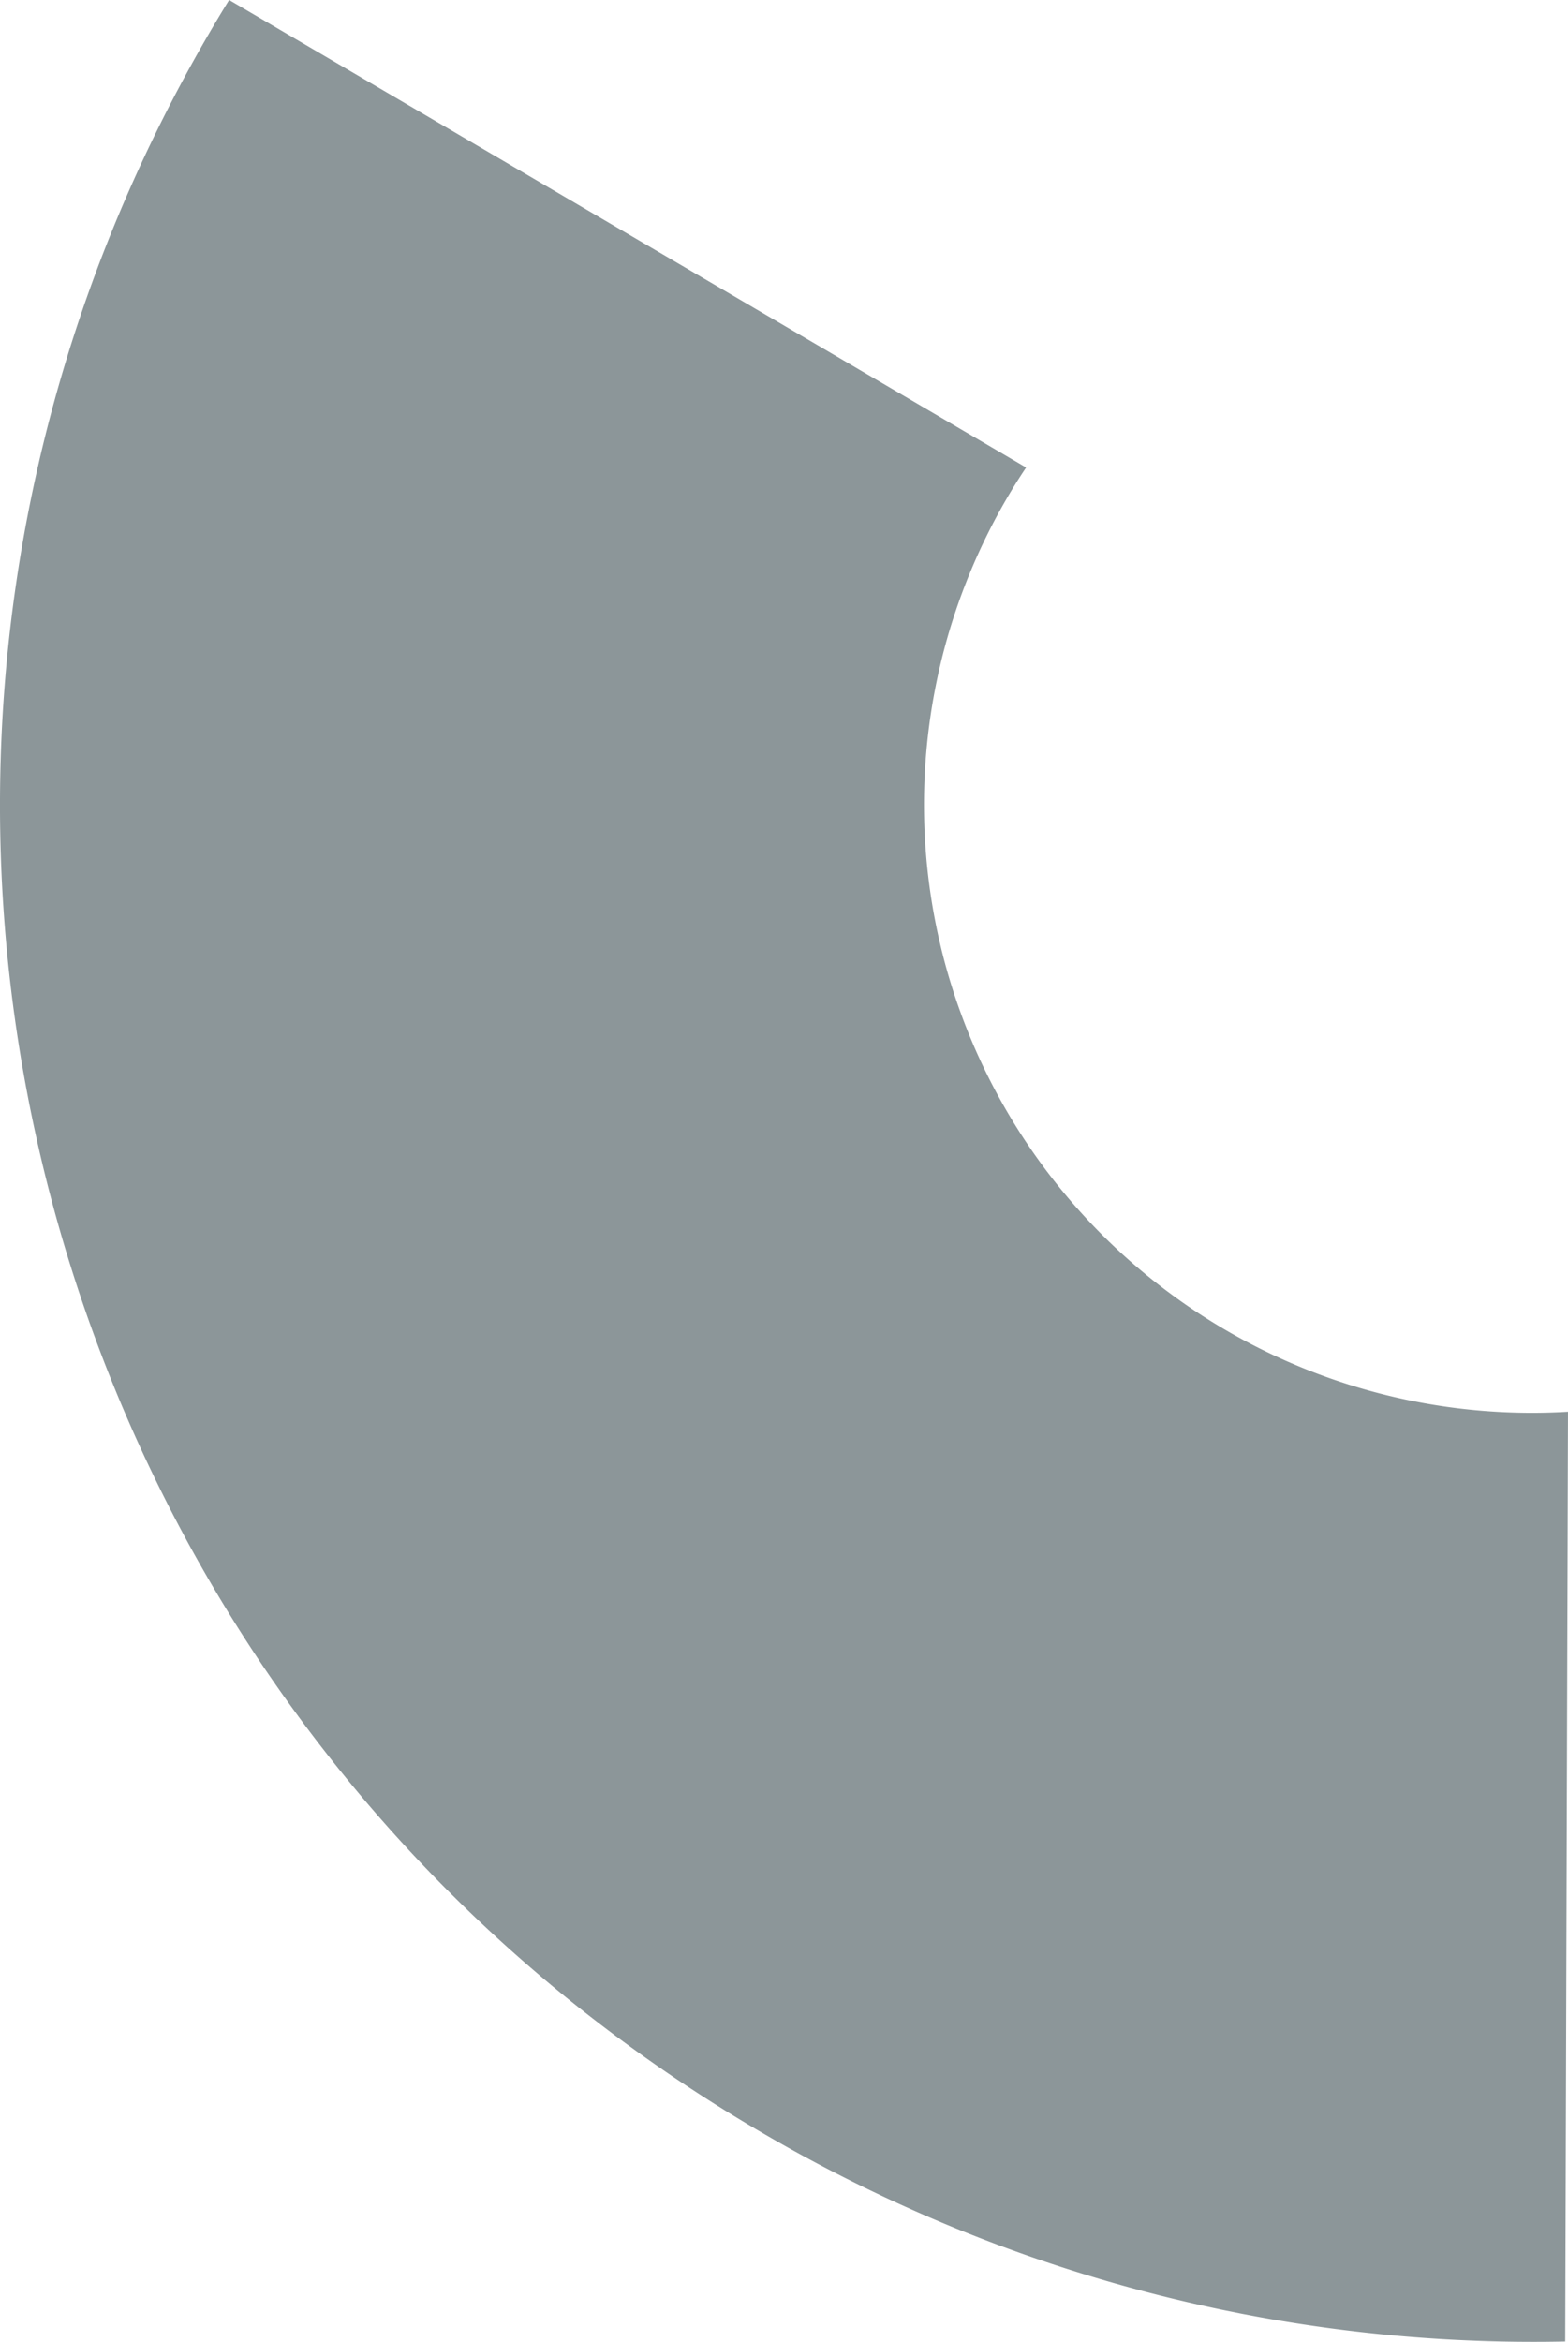
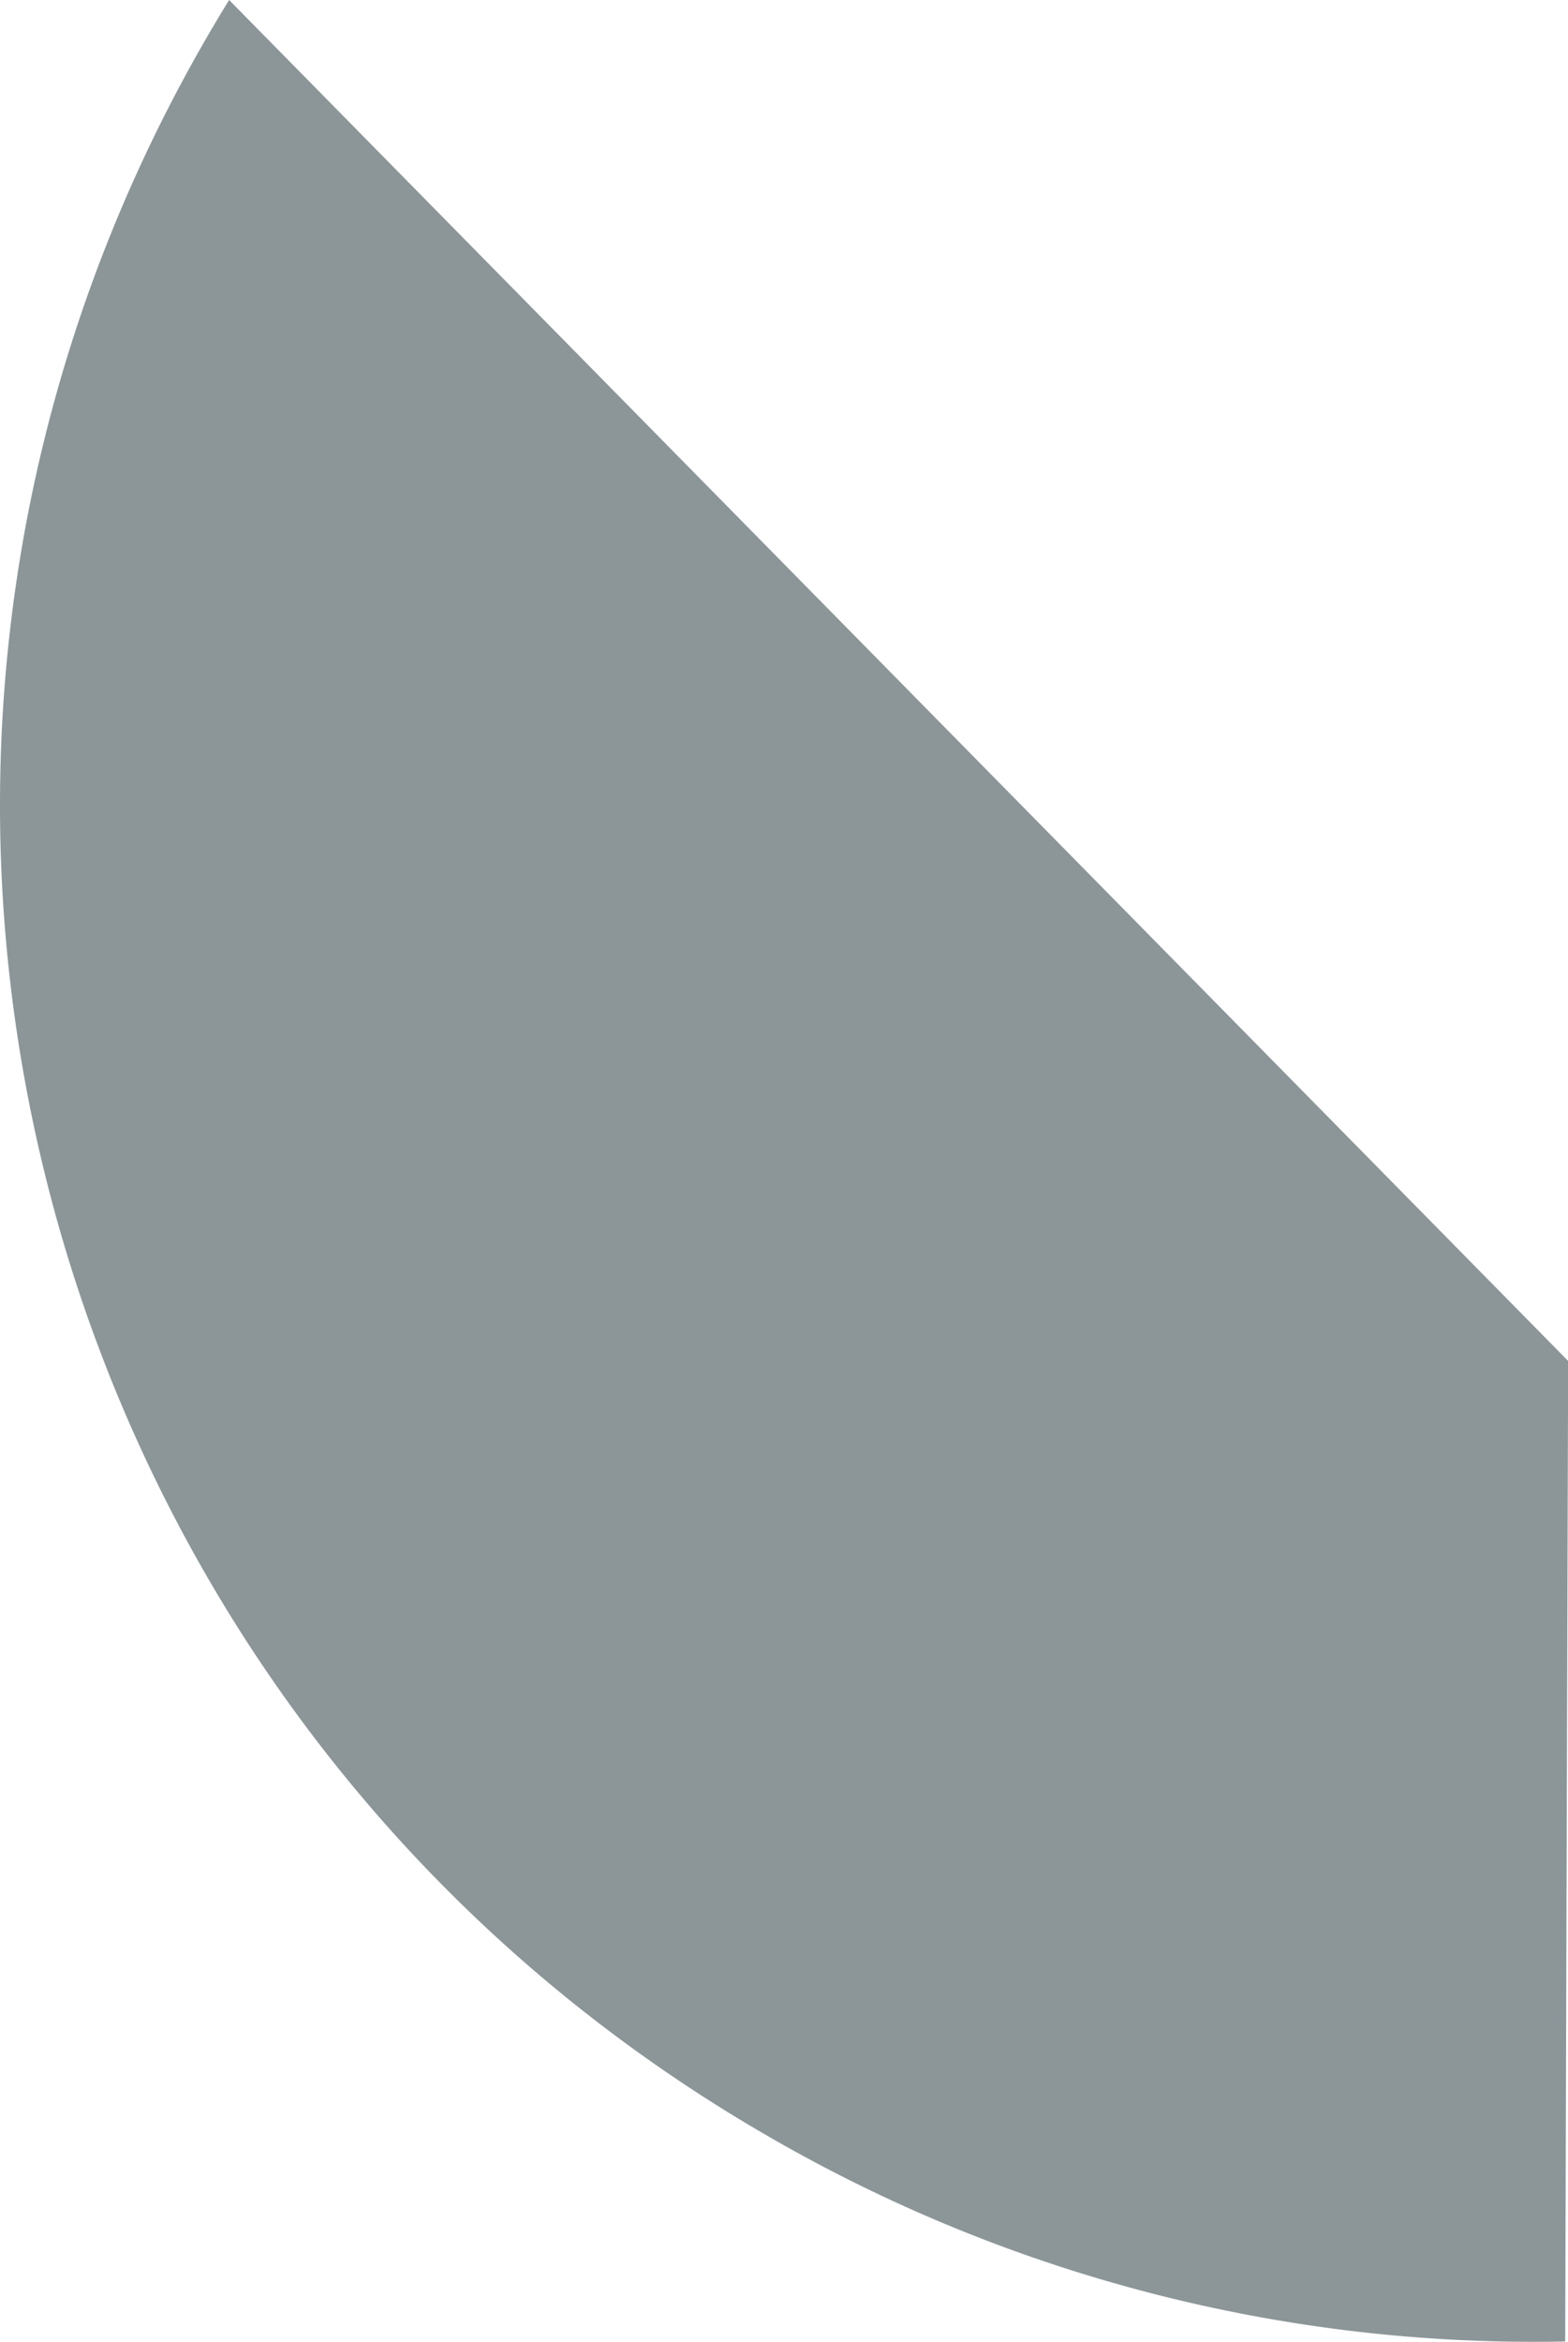
<svg xmlns="http://www.w3.org/2000/svg" width="361.721" height="540.08" viewBox="0 0 361.721 540.08">
-   <path id="Path_2211" data-name="Path 2211" d="M617.537,565.964A140.232,140.232,0,0,1,488,355.447q2.146-3.695,4.5-7.2l-.2-.179L308.674,240.38q-2.427,3.926-4.756,7.934c-98.345,168.986-41.084,385.7,127.9,484.044a352.359,352.359,0,0,0,185.074,48.026l.642-214.42Z" transform="translate(-255.816 -240.38)" fill="#8c9699" />
+   <path id="Path_2211" data-name="Path 2211" d="M617.537,565.964q2.146-3.695,4.5-7.2l-.2-.179L308.674,240.38q-2.427,3.926-4.756,7.934c-98.345,168.986-41.084,385.7,127.9,484.044a352.359,352.359,0,0,0,185.074,48.026l.642-214.42Z" transform="translate(-255.816 -240.38)" fill="#8c9699" />
</svg>